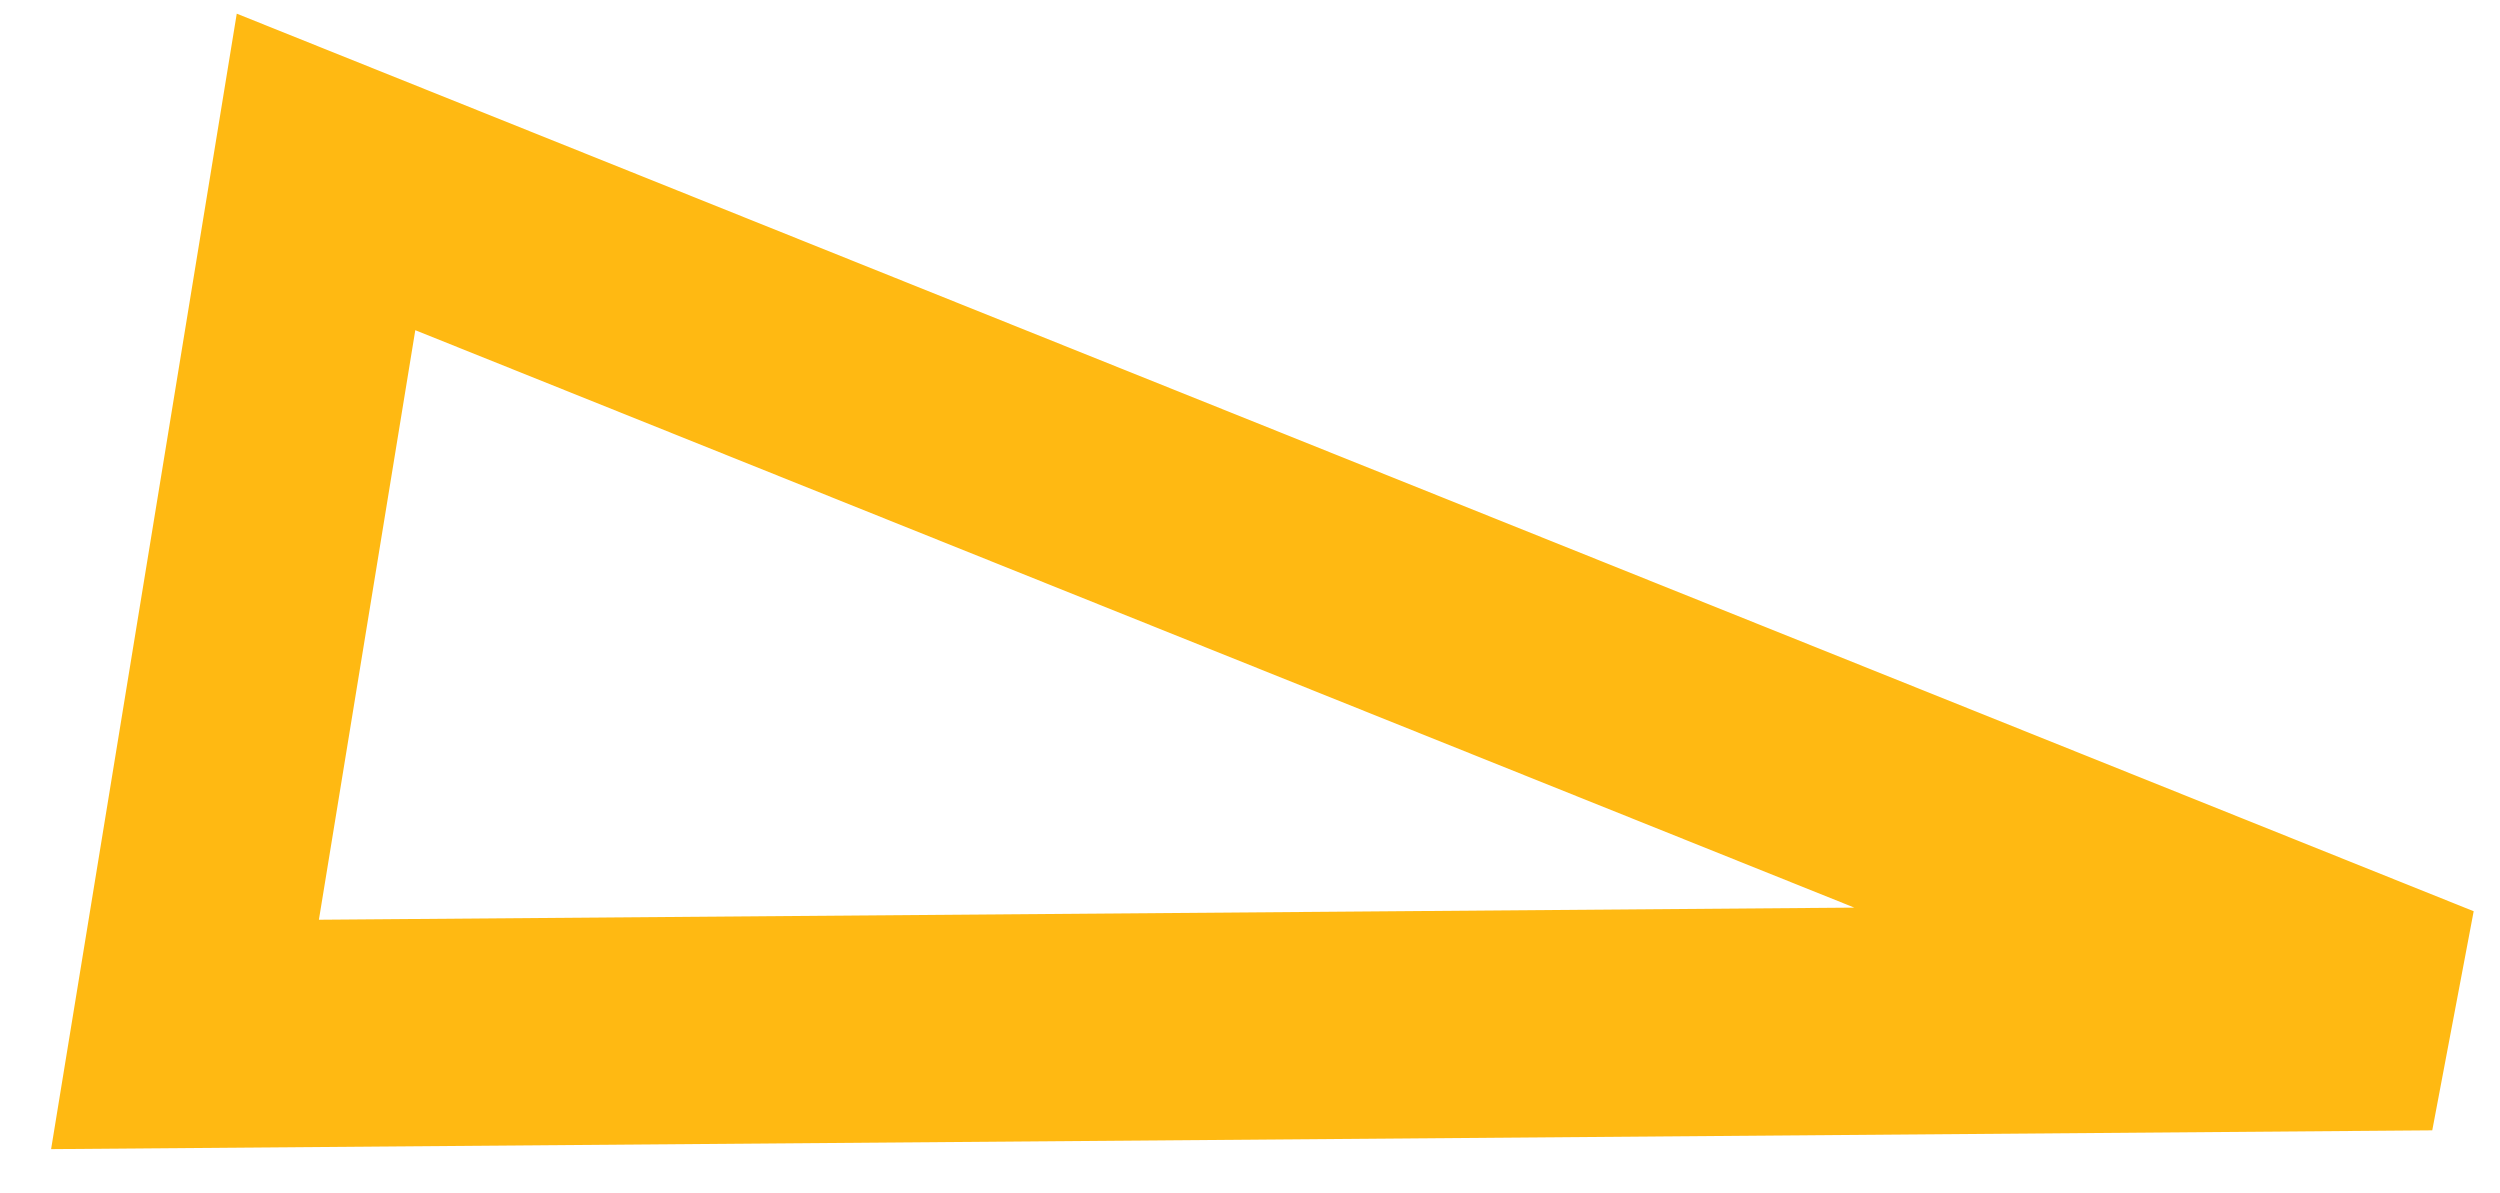
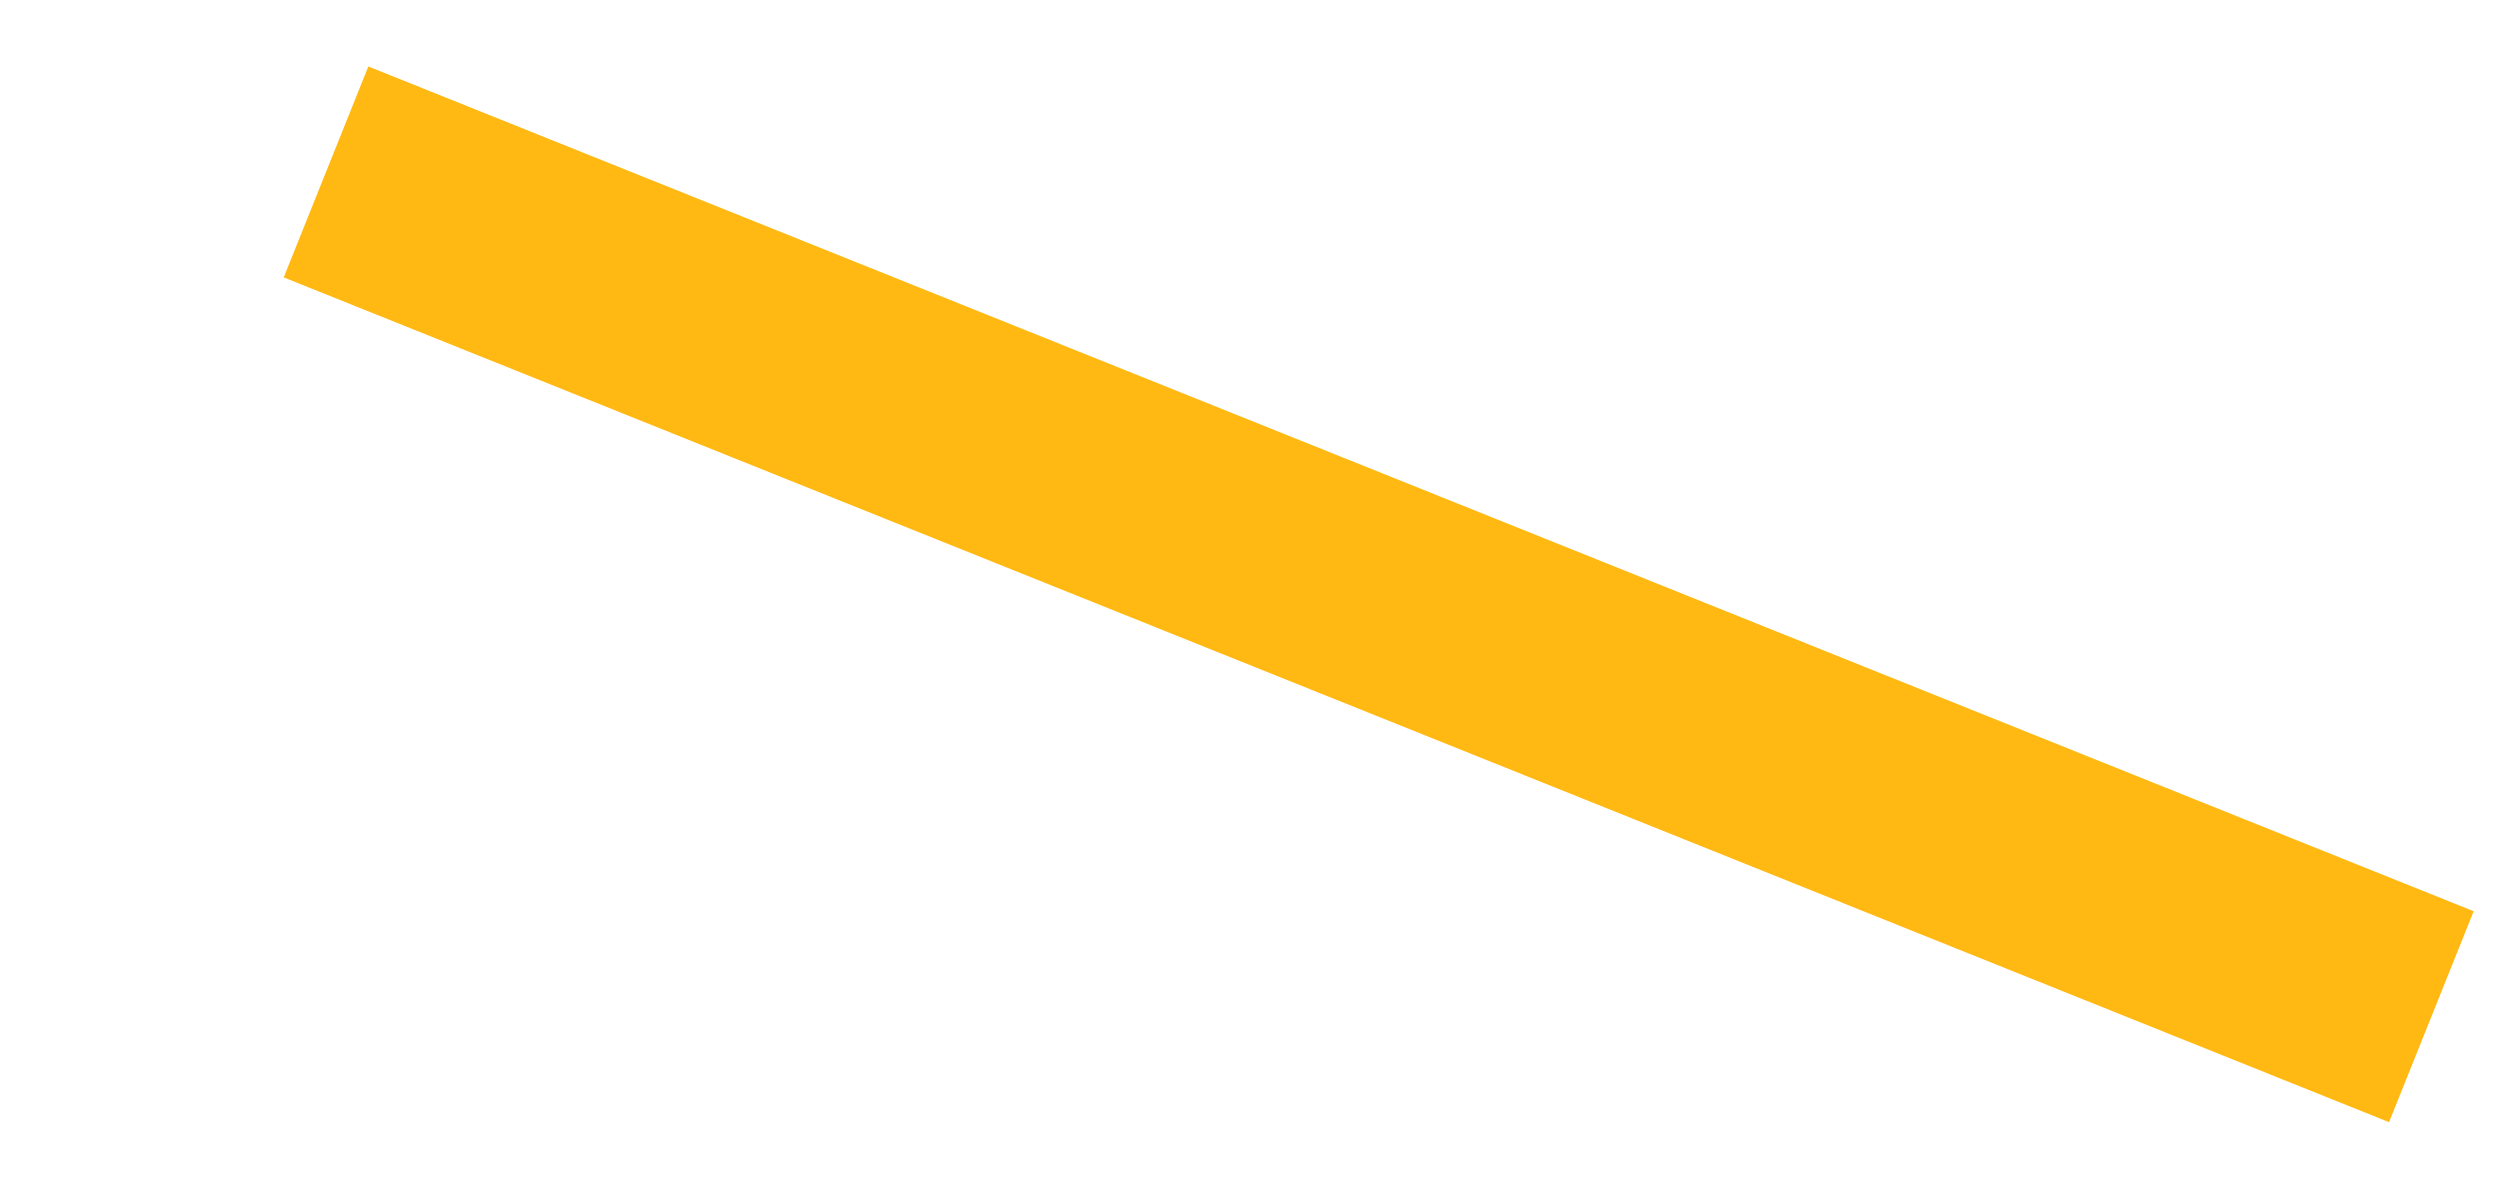
<svg xmlns="http://www.w3.org/2000/svg" width="44" height="21" viewBox="0 0 44 21" fill="none">
-   <path d="M5.738 3.026L42.792 17.894L3.256 18.206L5.738 3.026Z" stroke="#FFB912" stroke-width="4" />
+   <path d="M5.738 3.026L42.792 17.894L5.738 3.026Z" stroke="#FFB912" stroke-width="4" />
</svg>